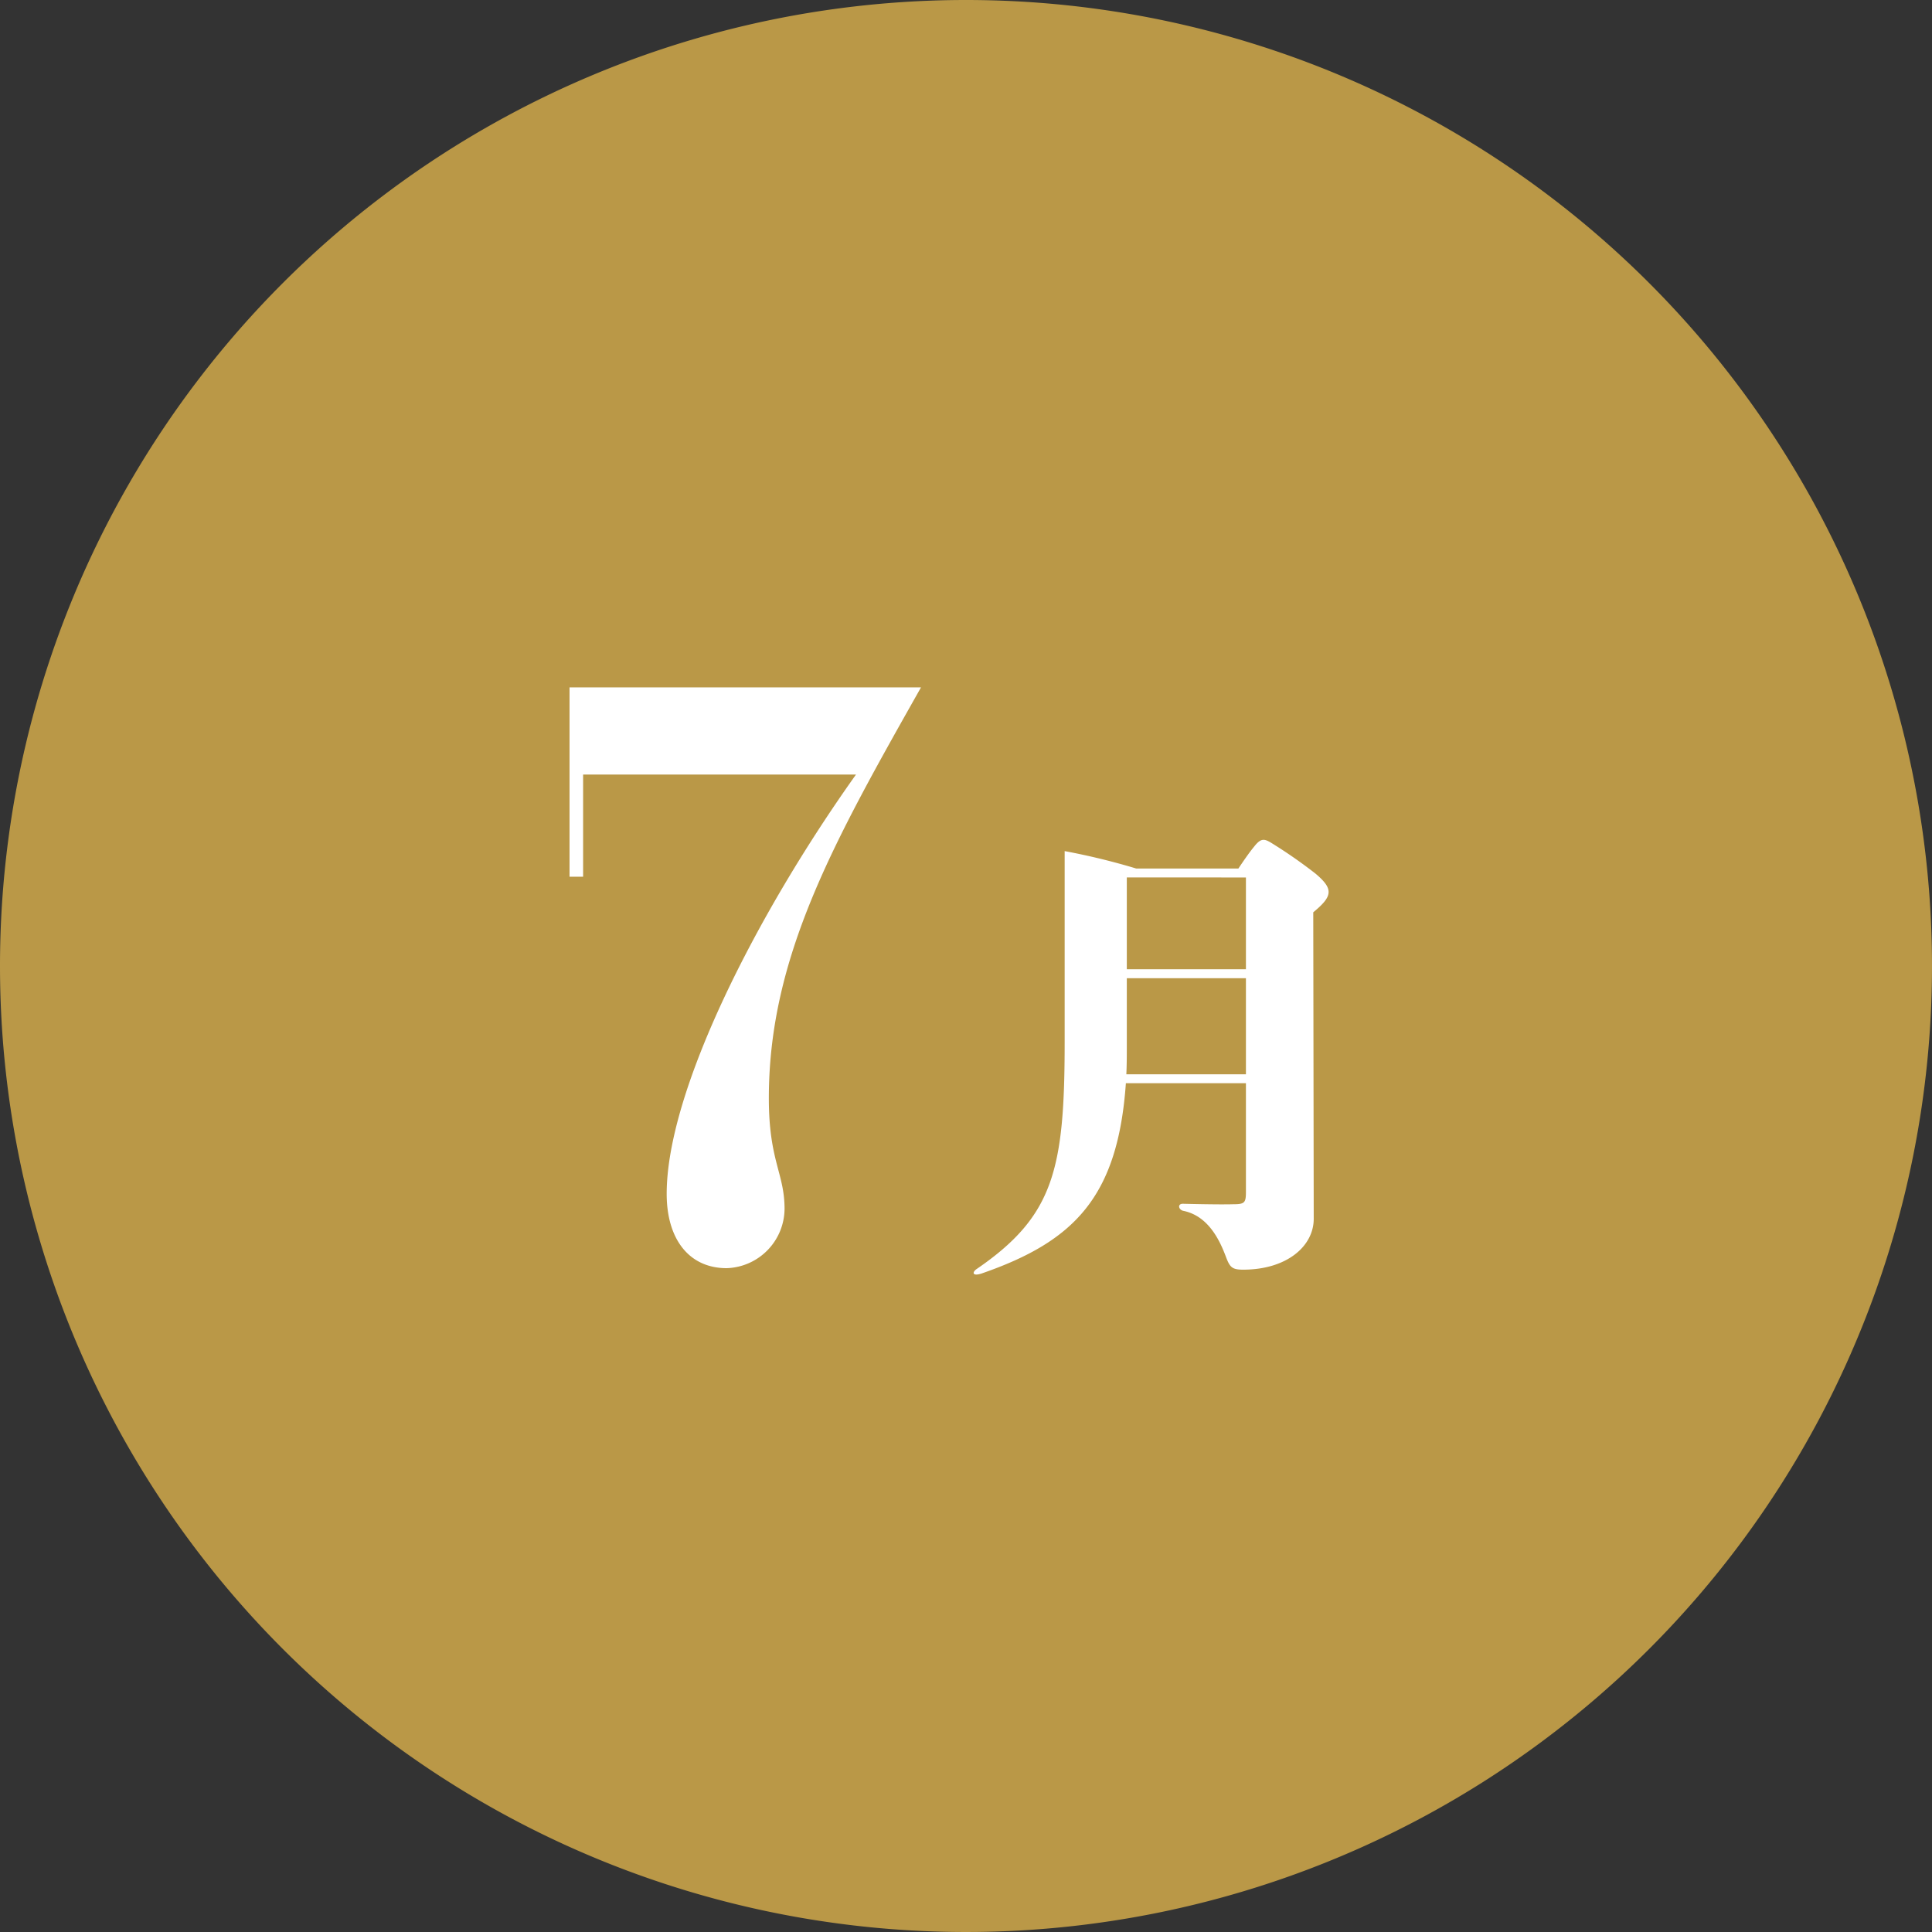
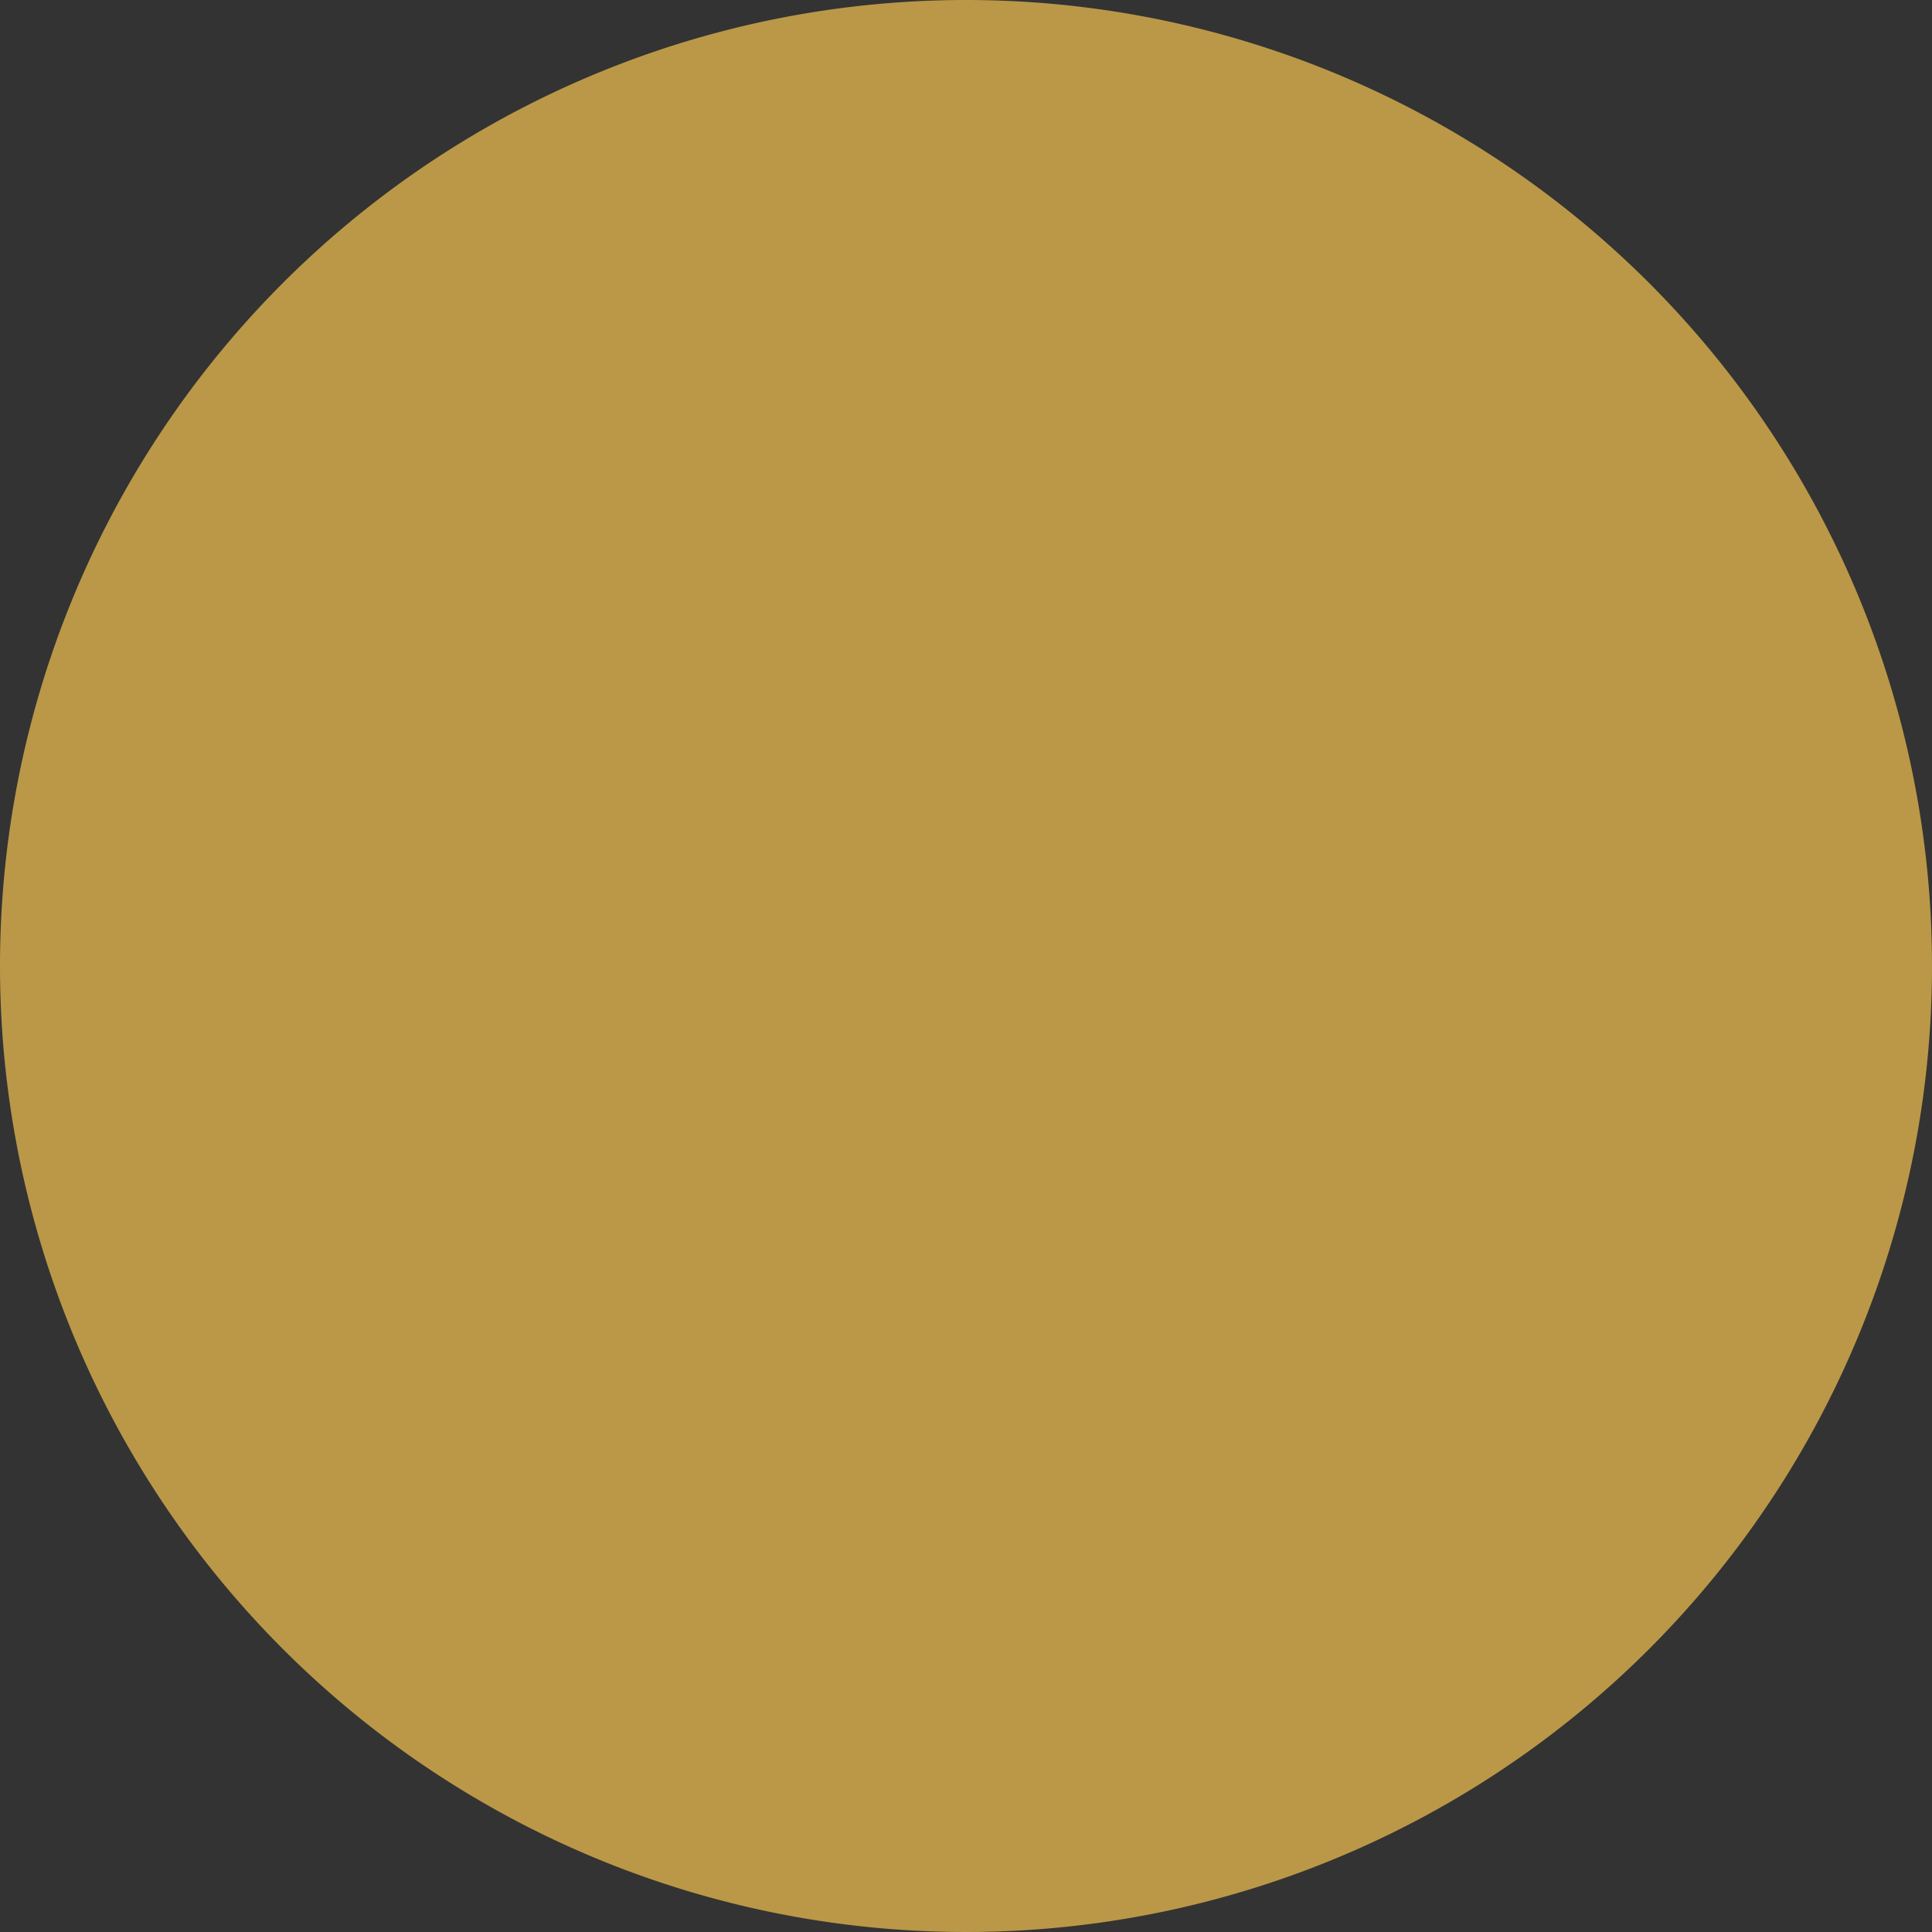
<svg xmlns="http://www.w3.org/2000/svg" width="238" height="238" viewBox="0 0 238 238">
  <rect x="0" y="0" width="238" height="238" fill="#333333" stroke="none" />
  <g id="グループ_16" data-name="グループ 16" transform="translate(-144 -548)">
    <g id="グループ_15" data-name="グループ 15">
      <path id="パス_12" data-name="パス 12" d="M119,0A119,119,0,1,1,0,119,119,119,0,0,1,119,0Z" transform="translate(144 548)" fill="#ba9847" />
-       <path id="パス_13" data-name="パス 13" d="M49.456-67.32H6.16V-44H7.832V-56.584H41.448C29.04-39.16,18.128-17.512,18.128-4.928c0,5.544,2.728,9.152,7.392,9.152a7.368,7.368,0,0,0,7.128-7.3c0-4.4-1.936-5.9-1.936-13.64C30.712-34.144,38.72-48.312,49.456-67.32ZM98.068-44.37a59.857,59.857,0,0,0-5.51-3.828c-.87-.522-1.276-.522-2.088.522-.58.7-1.334,1.8-1.914,2.668H75.97a83.671,83.671,0,0,0-8.816-2.146v23.49c0,15.718-1.334,21.46-10.788,27.956-.638.406-.638.986.58.58C68.314.928,73.708-4.524,74.694-18.56h14.79v13.4c0,1.334-.174,1.508-1.566,1.508-1.8.058-6.206-.058-6.206-.058-.7,0-.522.754.058.87C84.9-2.2,86.294.87,87.048,2.9c.464,1.218.754,1.508,2.088,1.508,5.394,0,8.7-2.9,8.7-6.264l-.058-37.758C100.156-41.586,100.33-42.456,98.068-44.37Zm-8.584.464V-32.6H74.81v-11.31ZM74.752-19.662c.058-1.16.058-2.378.058-3.712v-8.12H89.484v11.832Z" transform="translate(208 700)" fill="#fff" />
    </g>
  </g>
</svg>